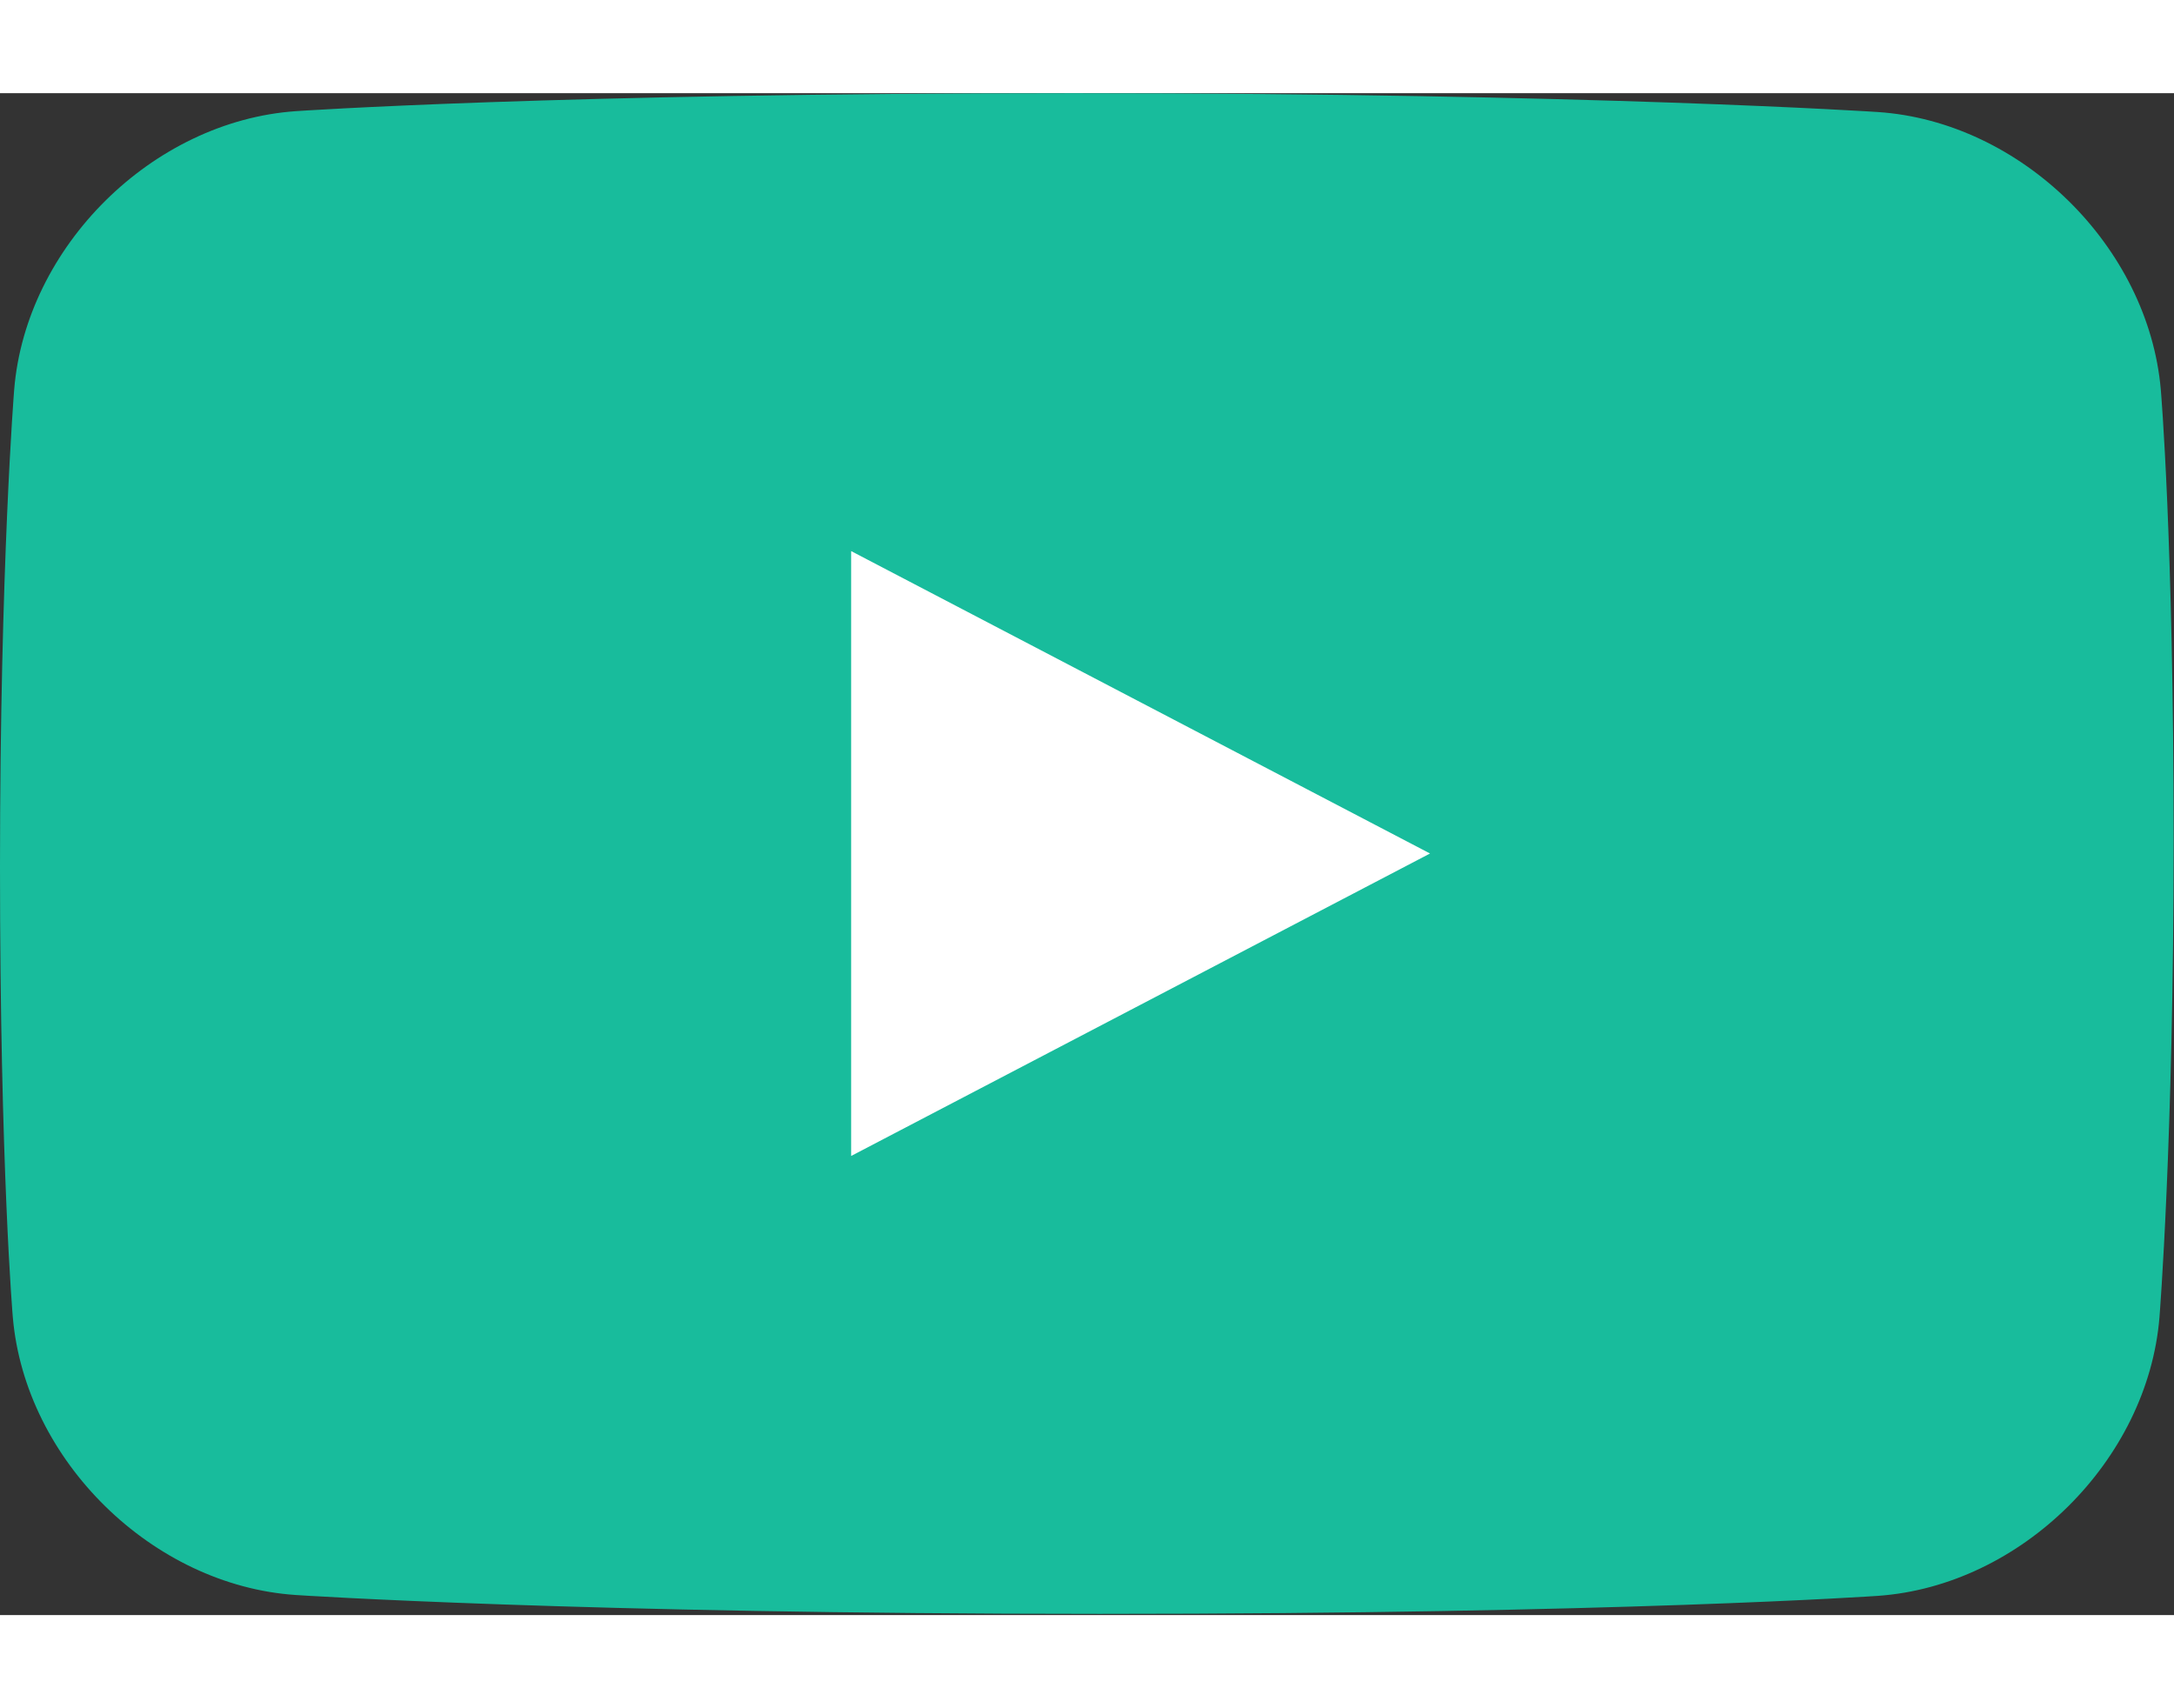
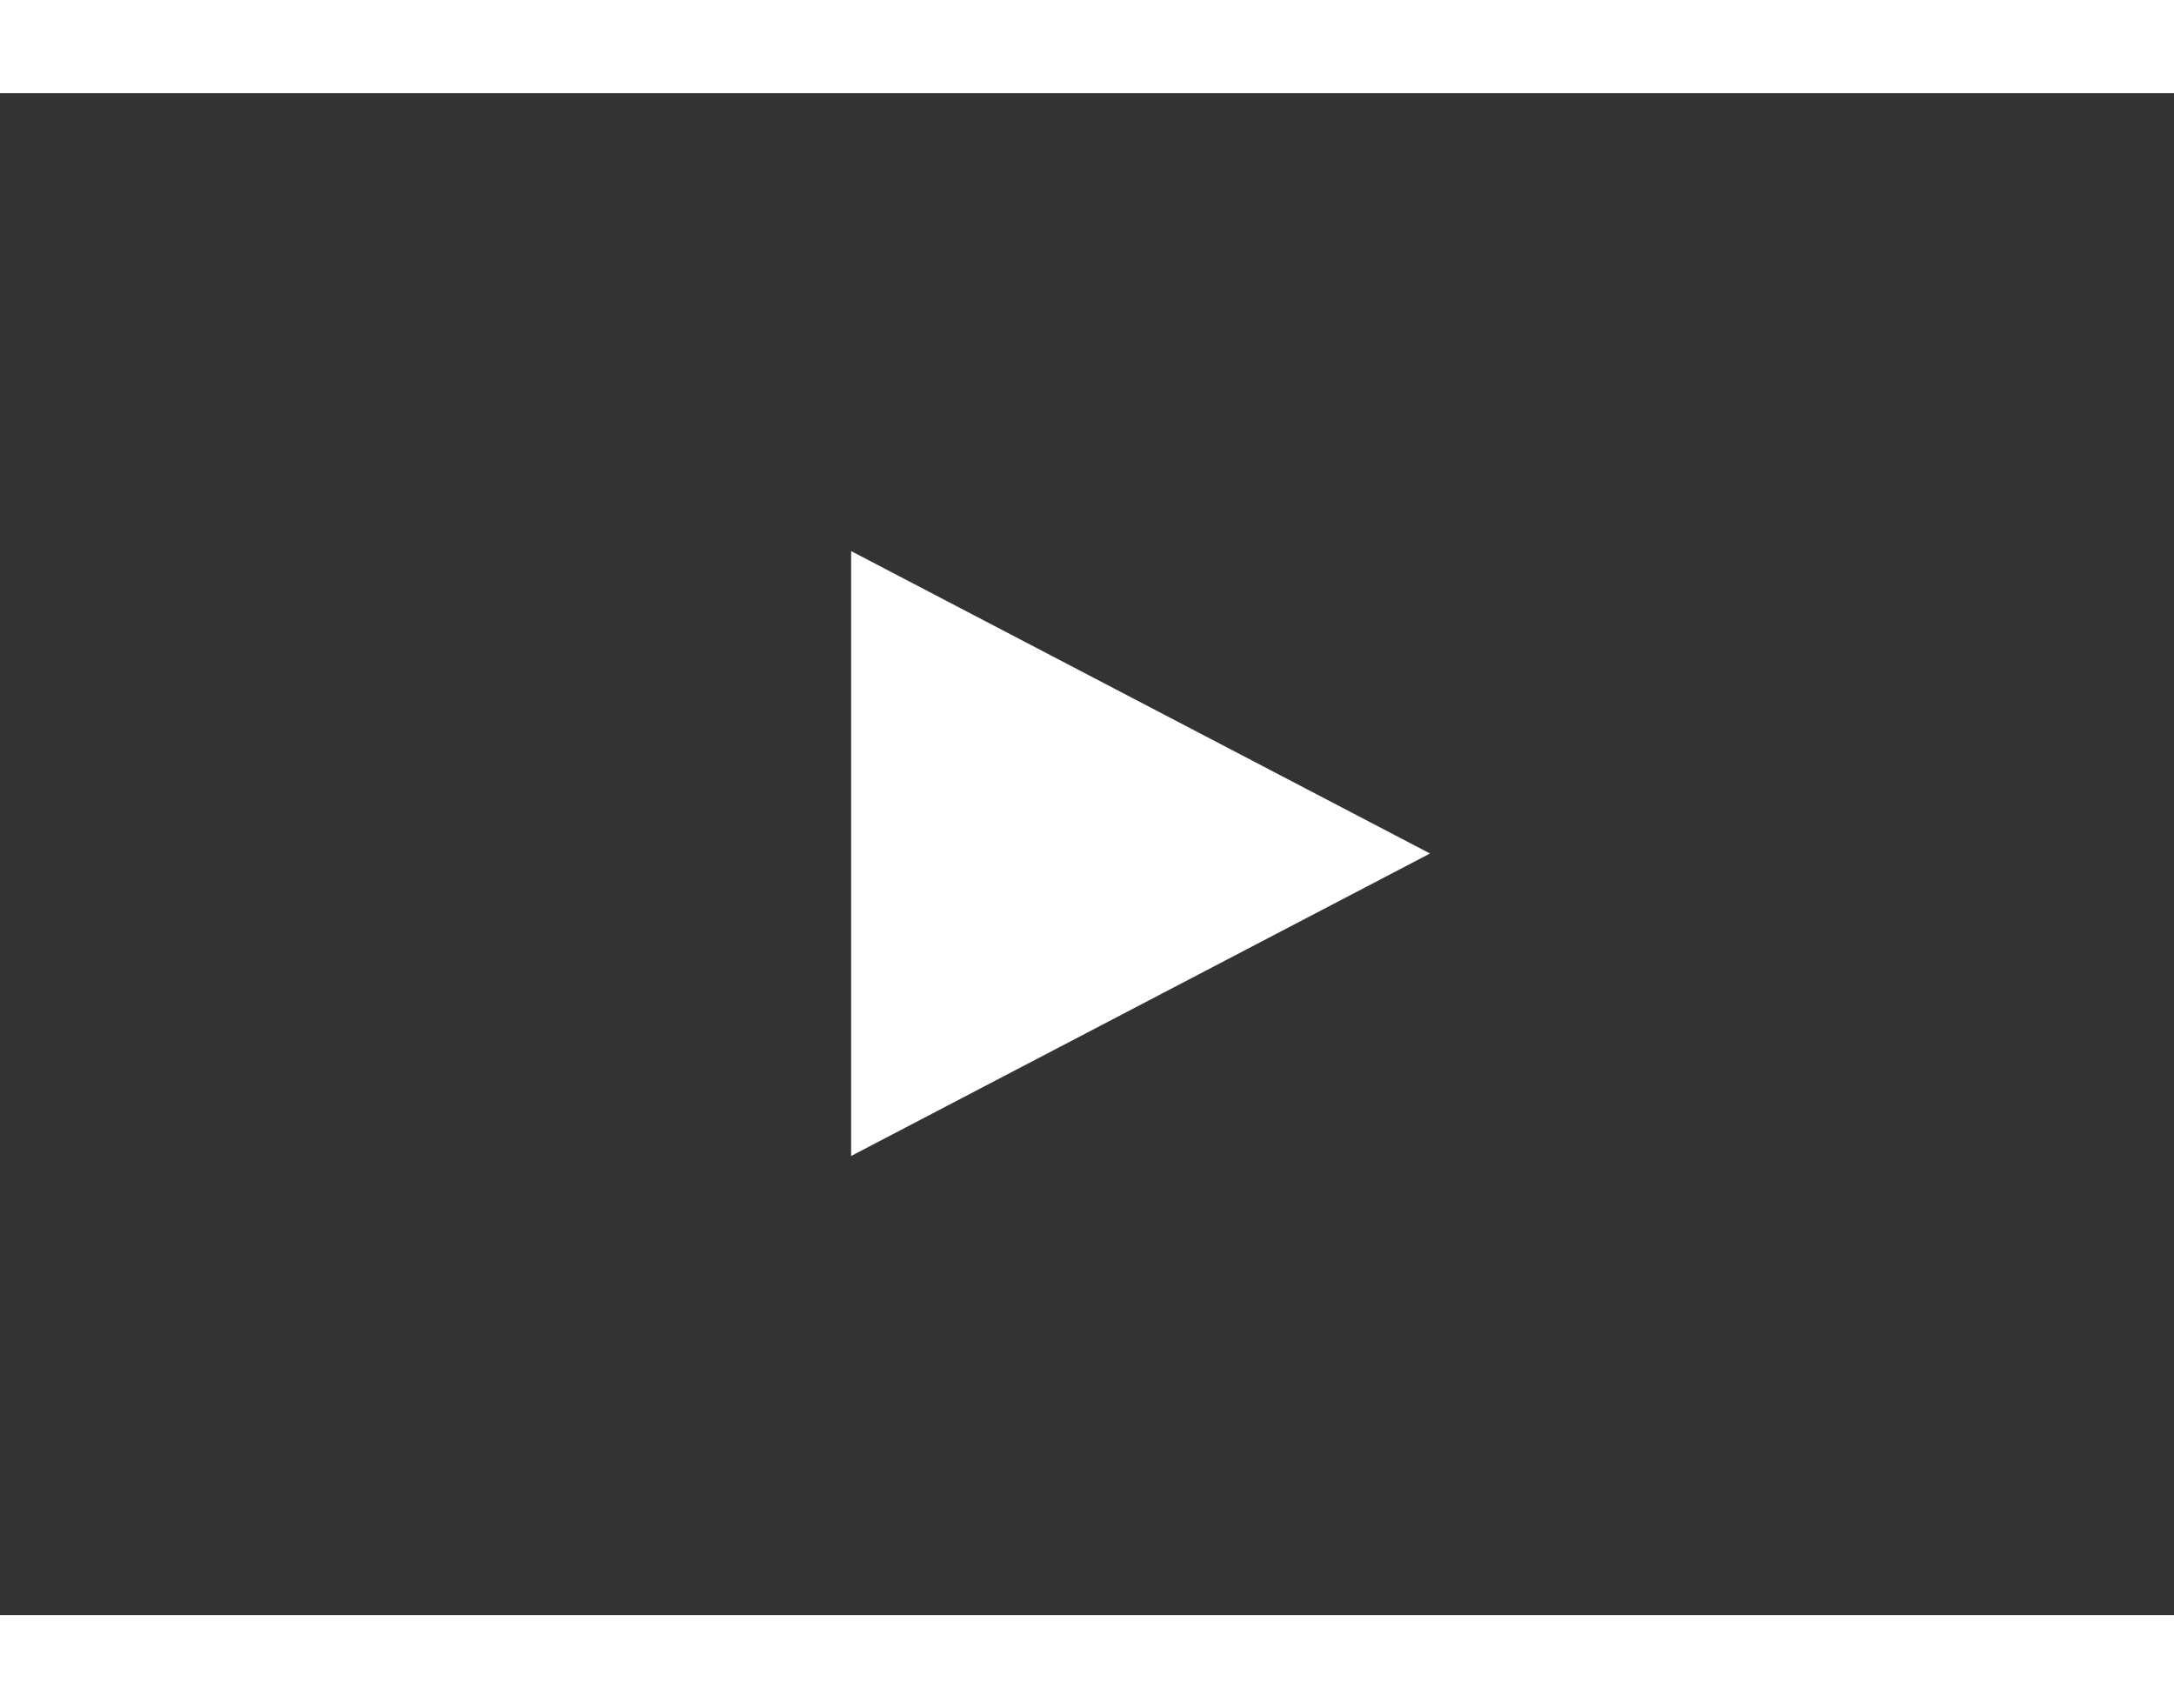
<svg xmlns="http://www.w3.org/2000/svg" xmlns:ns1="http://ns.adobe.com/AdobeIllustrator/10.0/" version="1.2" baseProfile="tiny" id="レイヤー_1" x="0px" y="0px" width="70px" height="55px" viewBox="0 0 500 350" xml:space="preserve">
  <rect x="0" y="0" width="500" height="350" fill="#333333" stroke="none" />
  <switch>
    <g ns1:extraneous="self">
      <g>
-         <path fill="#18bc9c" d="M3.255,68.255C5.916,35.288,35.067,6.435,68.037,4.137c0,0,59.375-4.137,178.973-4.137     c119.599,0,184.852,4.333,184.852,4.333c32.977,2.189,62.275,30.943,65.108,63.896c0,0,2.947,34.287,2.947,103.593     s-3.255,109.636-3.255,109.636c-2.661,32.969-31.812,61.824-64.781,64.125c0,0-59.382,4.143-178.979,4.143     c-119.598,0-184.852-4.339-184.852-4.339c-32.977-2.192-62.273-30.948-65.104-63.902c0,0-2.945-34.286-2.945-103.593     C0,108.586,3.255,68.255,3.255,68.255z" />
        <polygon fill="#FFFFFF" points="195.751,105.307 328.892,174.857 195.751,244.419    " />
      </g>
    </g>
  </switch>
</svg>